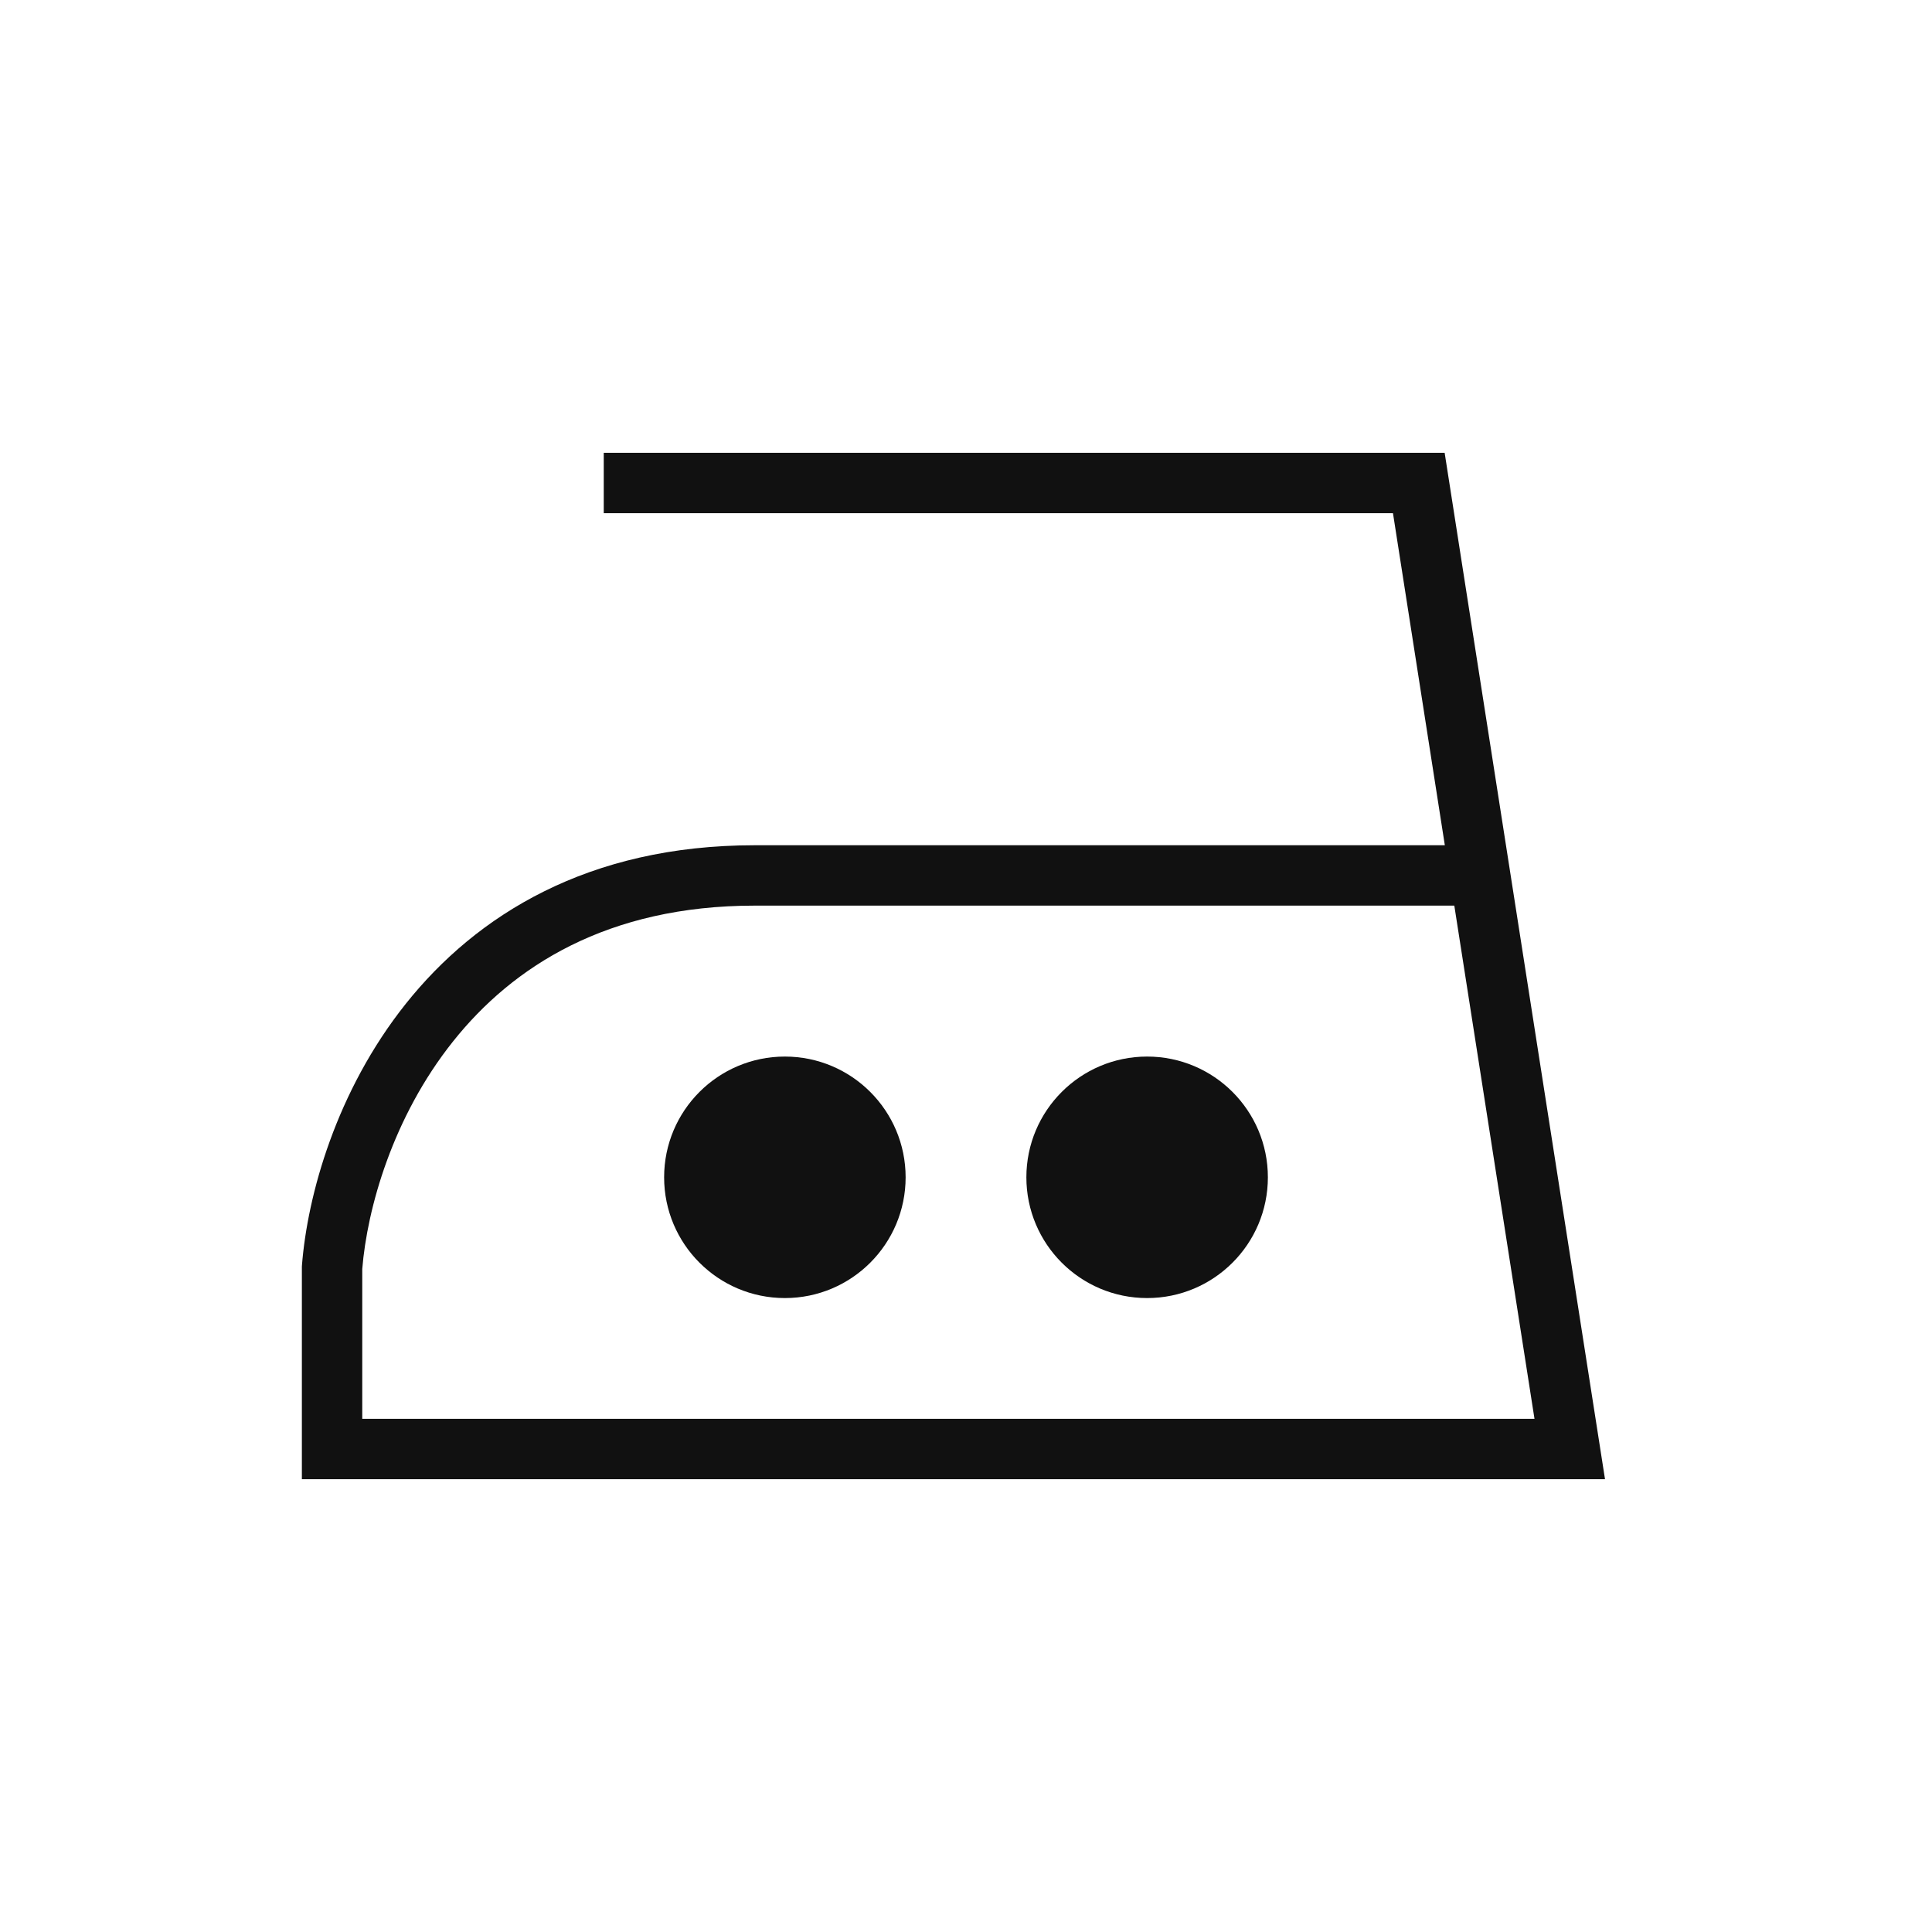
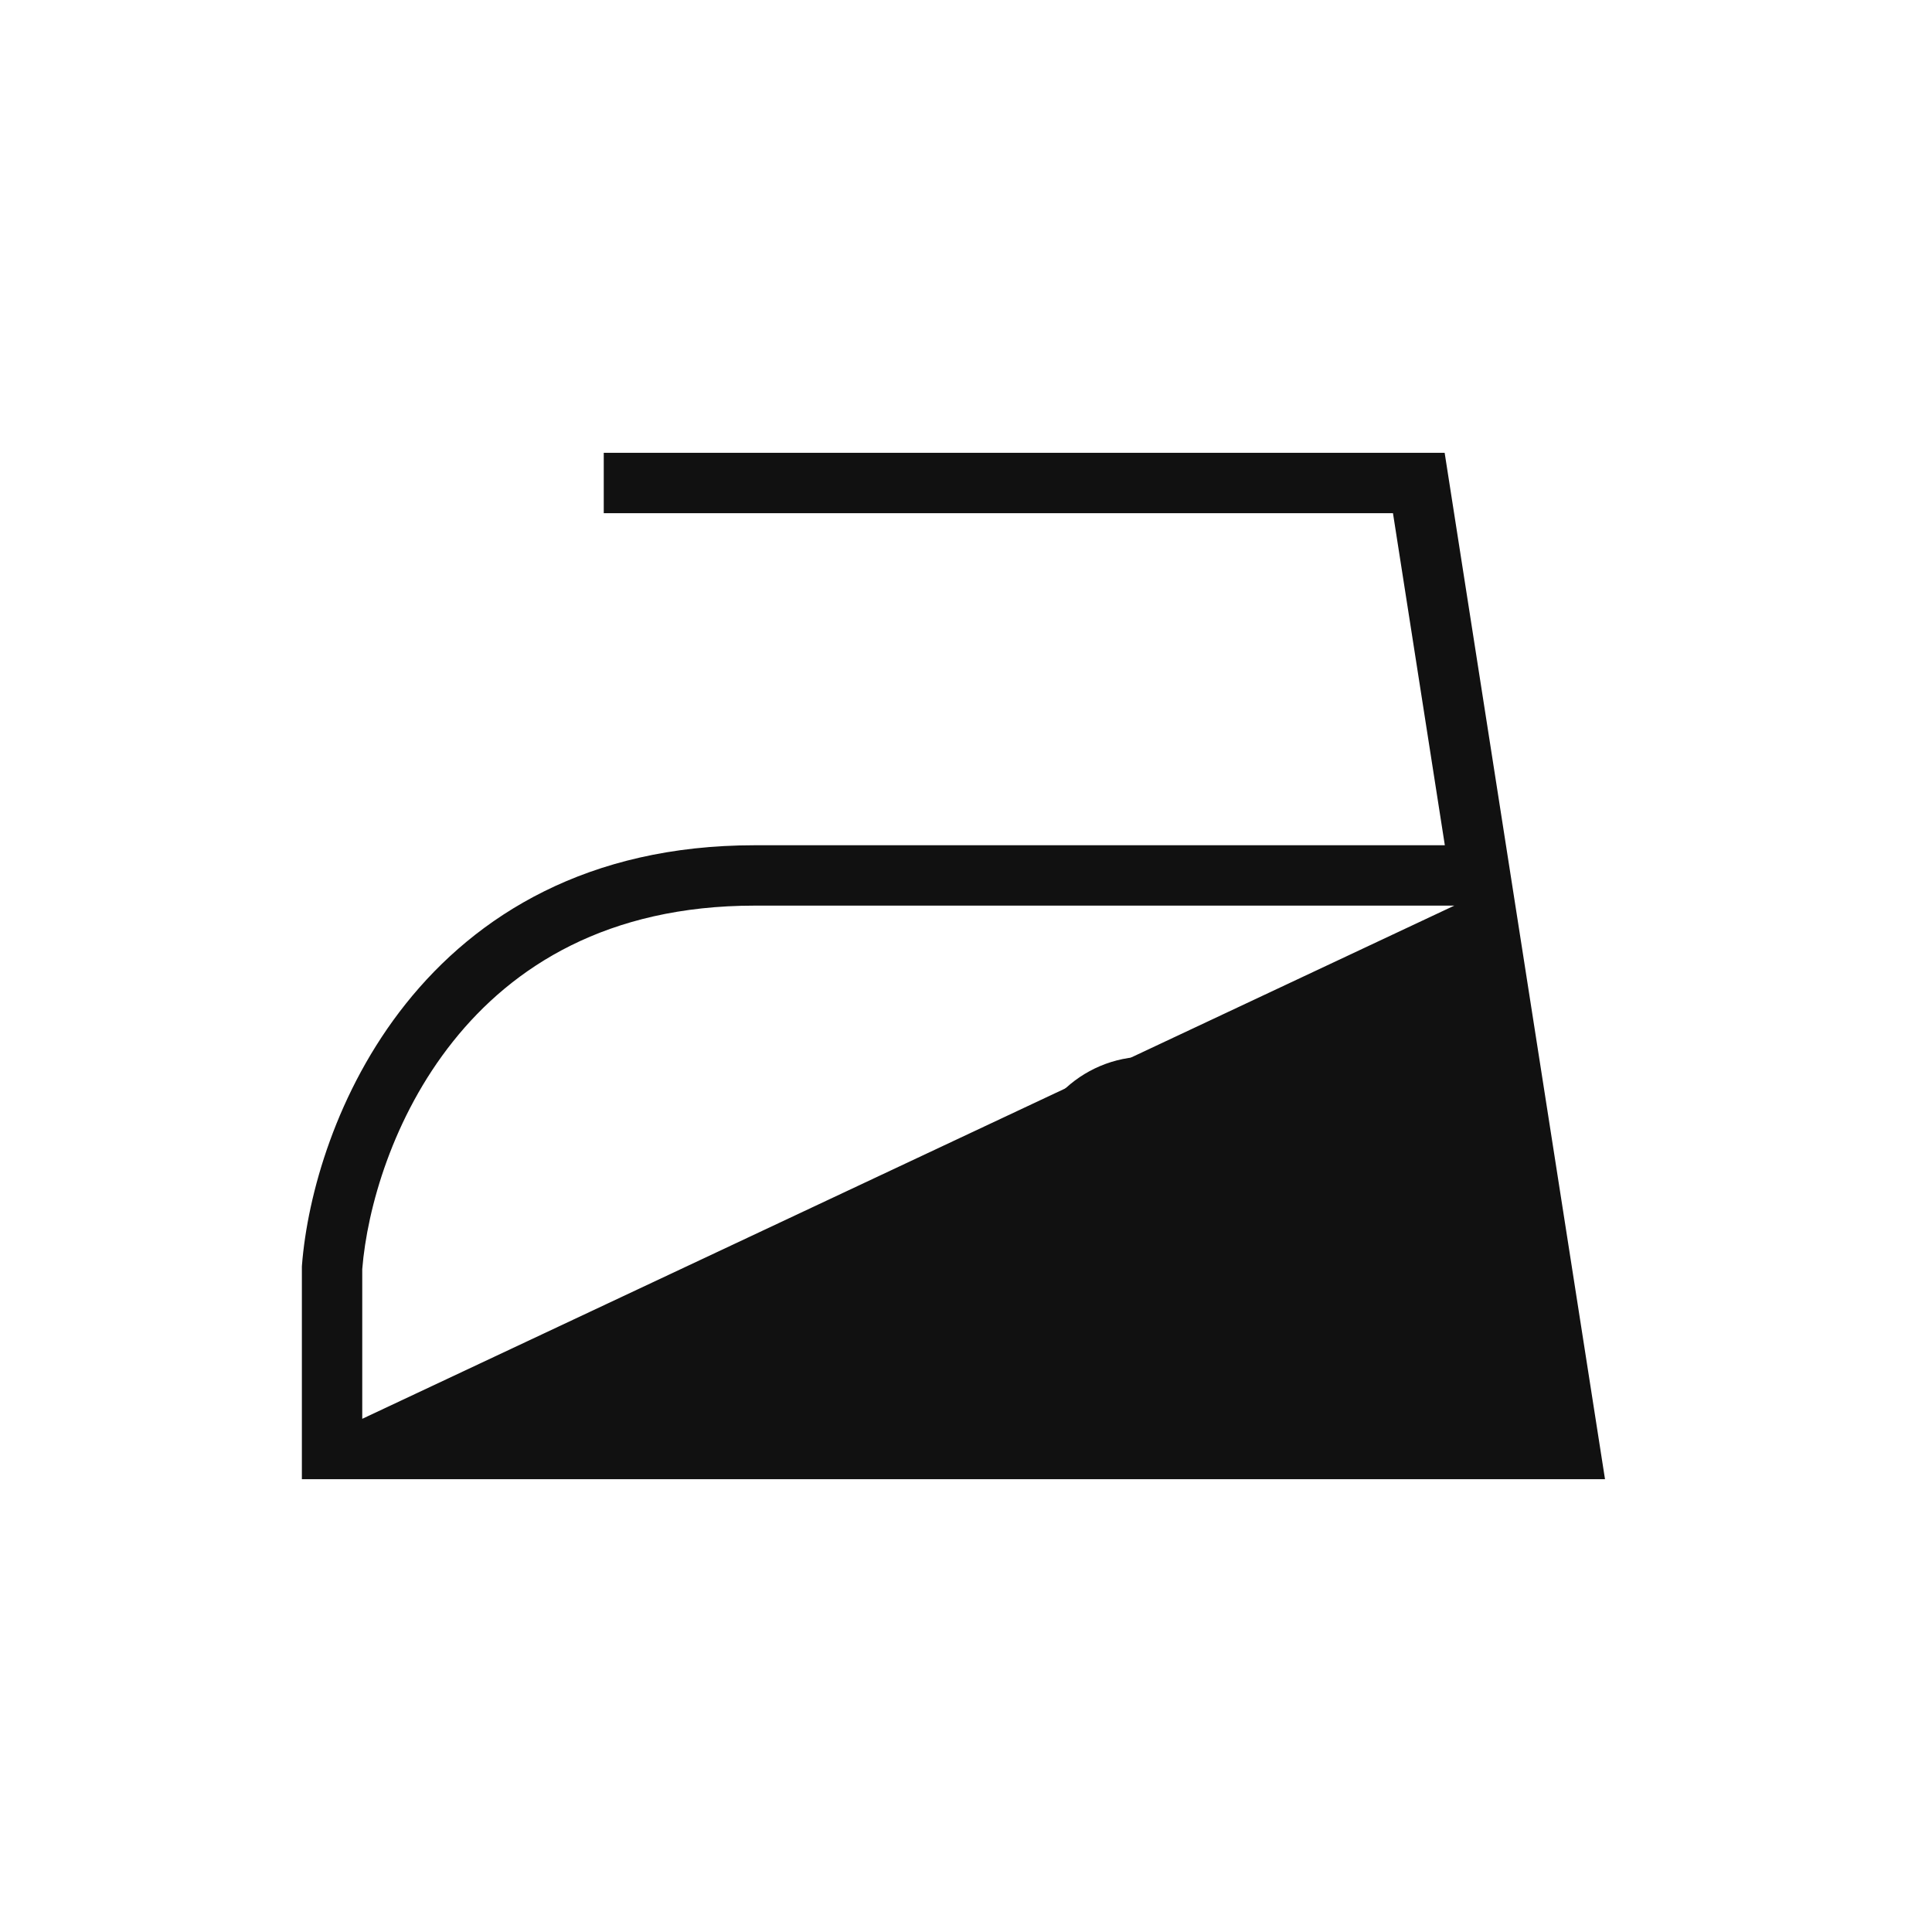
<svg xmlns="http://www.w3.org/2000/svg" width="32" height="32" viewBox="0 0 32 32" fill="none">
  <circle cx="19" cy="19.5" r="2" fill="#111111" />
-   <circle cx="13" cy="19.5" r="2" fill="#111111" />
-   <path fill-rule="evenodd" clip-rule="evenodd" d="M23.072 8.5H10V7.5H23.928L26.584 24.5H5V20.981L5.001 20.962C5.091 19.798 5.569 18.072 6.721 16.626C7.89 15.159 9.739 14 12.5 14H23.931L23.072 8.5ZM24.088 15H12.5C10.061 15 8.493 16.007 7.504 17.249C6.504 18.503 6.081 20.016 6 21.02V23.5H25.416L24.088 15Z" fill="#111111" />
+   <path fill-rule="evenodd" clip-rule="evenodd" d="M23.072 8.5H10V7.5H23.928L26.584 24.5H5V20.981L5.001 20.962C5.091 19.798 5.569 18.072 6.721 16.626C7.89 15.159 9.739 14 12.5 14H23.931L23.072 8.5ZM24.088 15H12.5C10.061 15 8.493 16.007 7.504 17.249C6.504 18.503 6.081 20.016 6 21.02V23.5L24.088 15Z" fill="#111111" />
</svg>